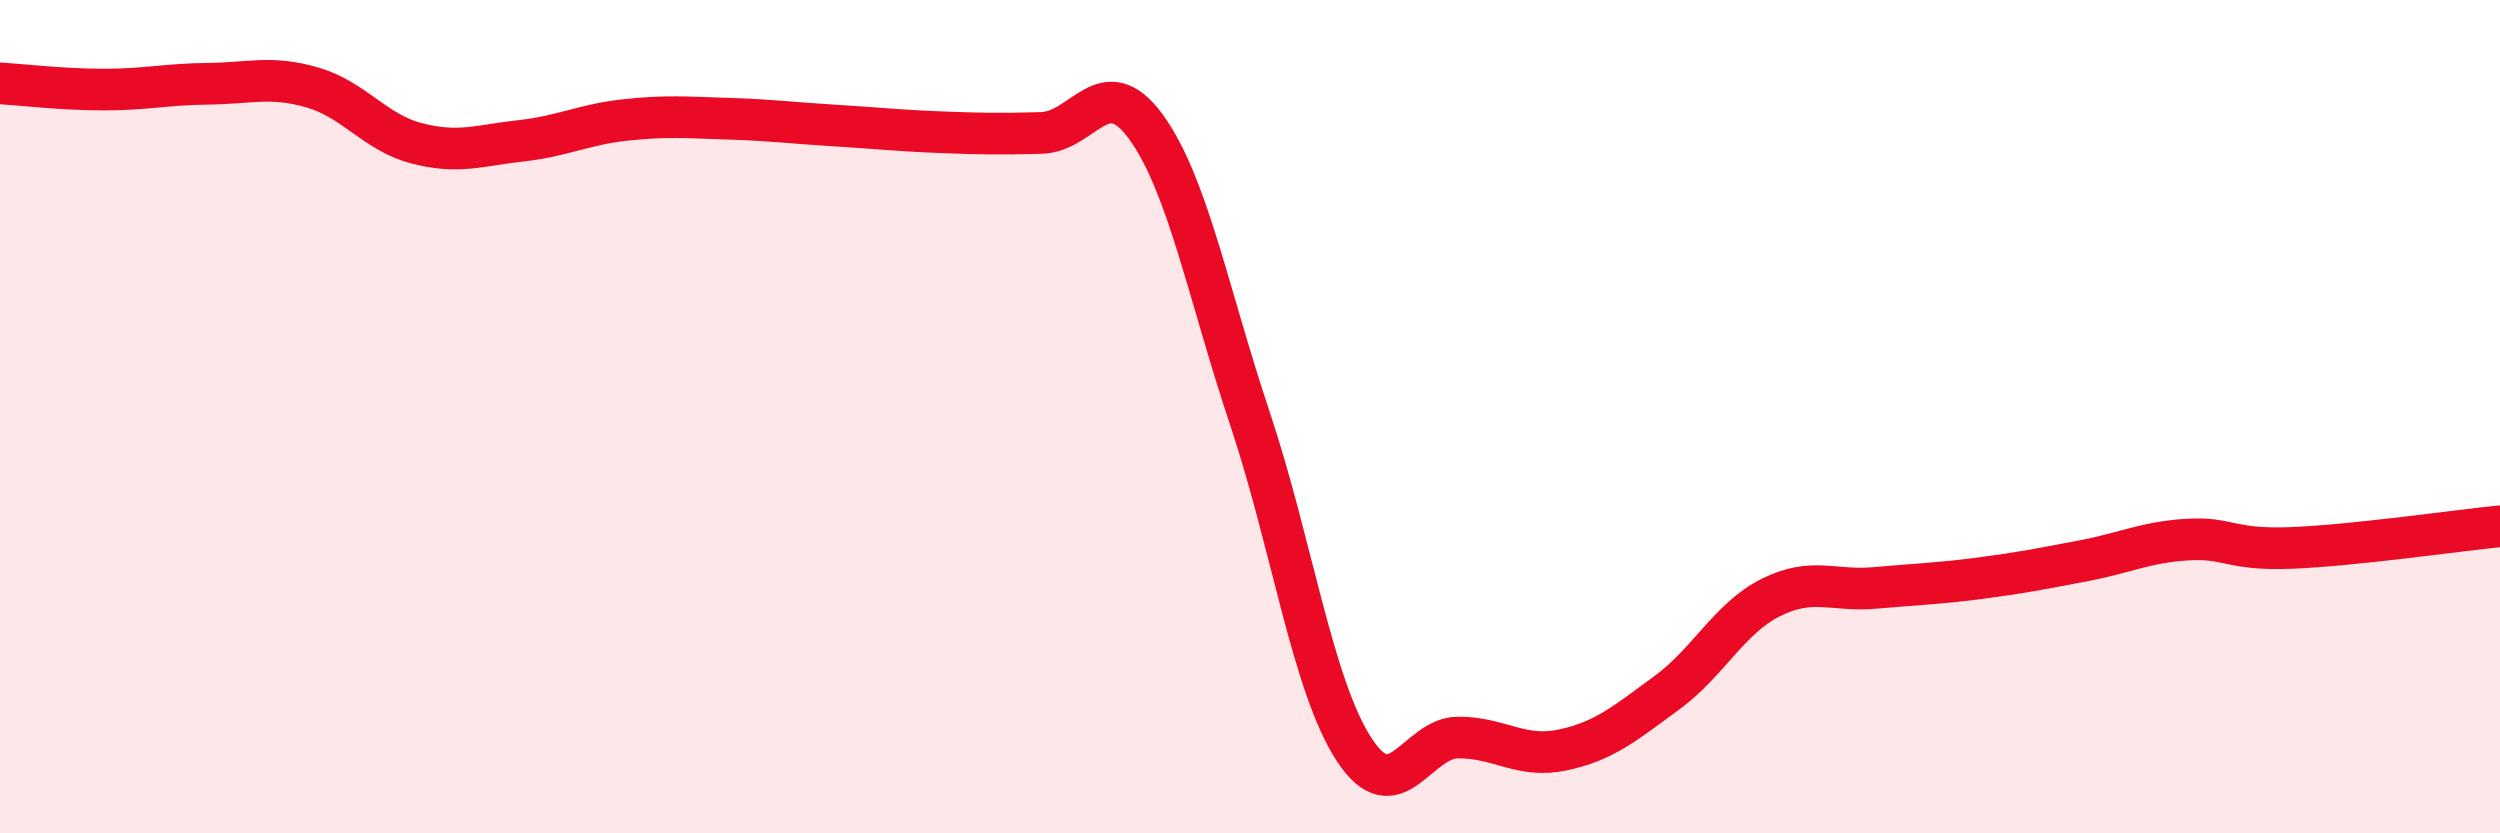
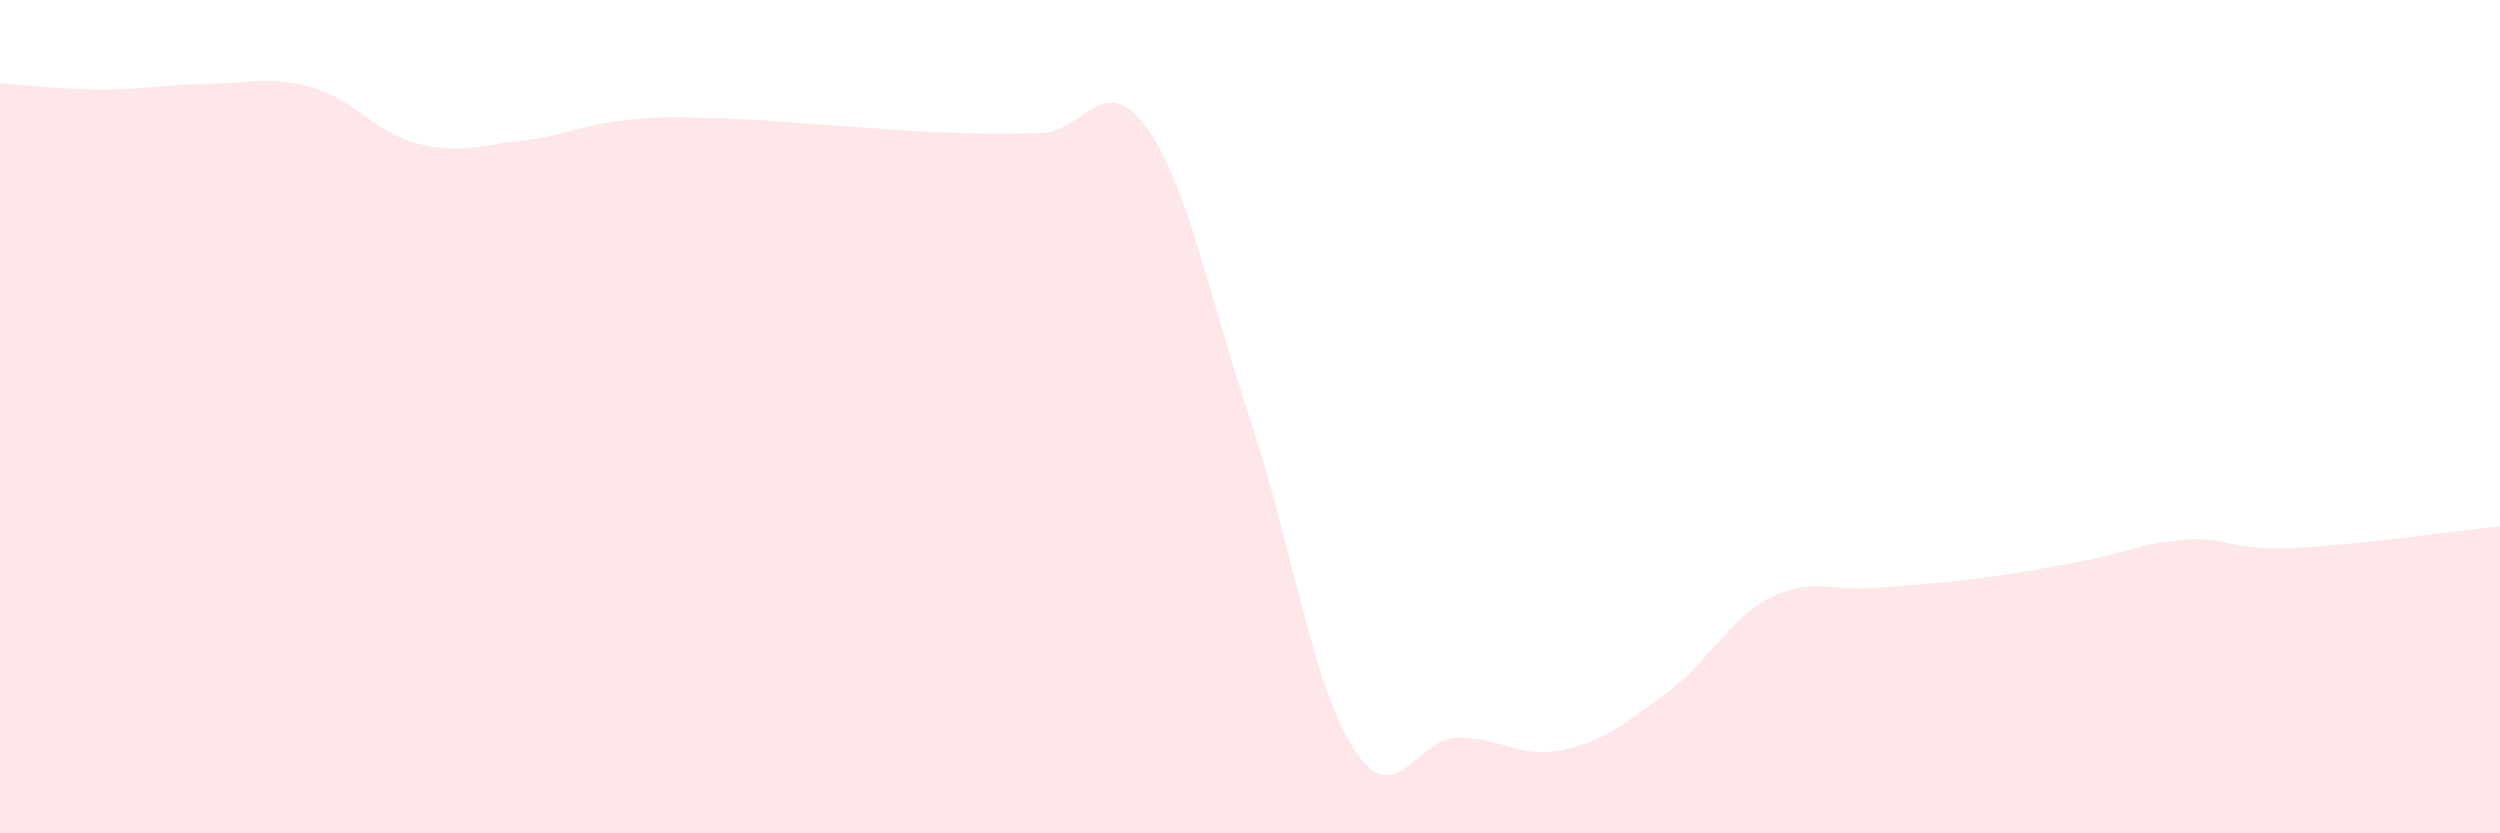
<svg xmlns="http://www.w3.org/2000/svg" width="60" height="20" viewBox="0 0 60 20">
  <path d="M 0,2 C 0.5,2.03 1.5,2.15 2.5,2.15 C 3.5,2.15 4,2.02 5,2.01 C 6,2 6.5,1.81 7.5,2.1 C 8.5,2.39 9,3.18 10,3.44 C 11,3.7 11.5,3.49 12.5,3.38 C 13.5,3.27 14,2.99 15,2.88 C 16,2.77 16.5,2.82 17.5,2.85 C 18.5,2.88 19,2.95 20,3.01 C 21,3.07 21.5,3.13 22.5,3.17 C 23.5,3.21 24,3.22 25,3.19 C 26,3.16 26.5,1.67 27.5,3.04 C 28.5,4.41 29,7.06 30,10.05 C 31,13.04 31.5,16.46 32.5,17.99 C 33.5,19.52 34,17.7 35,17.7 C 36,17.7 36.5,18.21 37.5,18 C 38.5,17.79 39,17.36 40,16.63 C 41,15.9 41.5,14.84 42.5,14.34 C 43.5,13.84 44,14.2 45,14.11 C 46,14.02 46.5,14.01 47.5,13.88 C 48.5,13.75 49,13.65 50,13.46 C 51,13.27 51.5,13.01 52.5,12.95 C 53.5,12.89 53.5,13.21 55,13.15 C 56.5,13.09 59,12.73 60,12.63L60 20L0 20Z" fill="#EB0A25" opacity="0.1" stroke-linecap="round" stroke-linejoin="round" />
-   <path d="M 0,2 C 0.5,2.03 1.5,2.15 2.5,2.15 C 3.5,2.15 4,2.02 5,2.01 C 6,2 6.5,1.81 7.5,2.1 C 8.5,2.39 9,3.18 10,3.44 C 11,3.7 11.5,3.49 12.5,3.38 C 13.5,3.27 14,2.99 15,2.88 C 16,2.77 16.5,2.82 17.5,2.85 C 18.5,2.88 19,2.95 20,3.01 C 21,3.07 21.5,3.13 22.5,3.17 C 23.5,3.21 24,3.22 25,3.19 C 26,3.16 26.5,1.67 27.5,3.04 C 28.5,4.41 29,7.06 30,10.05 C 31,13.04 31.5,16.46 32.5,17.99 C 33.5,19.52 34,17.7 35,17.7 C 36,17.7 36.5,18.21 37.5,18 C 38.5,17.79 39,17.36 40,16.63 C 41,15.9 41.5,14.84 42.5,14.34 C 43.5,13.84 44,14.2 45,14.11 C 46,14.02 46.5,14.01 47.5,13.88 C 48.5,13.75 49,13.65 50,13.46 C 51,13.27 51.5,13.01 52.5,12.95 C 53.5,12.89 53.5,13.21 55,13.15 C 56.5,13.09 59,12.73 60,12.63" stroke="#EB0A25" stroke-width="1" fill="none" stroke-linecap="round" stroke-linejoin="round" />
</svg>